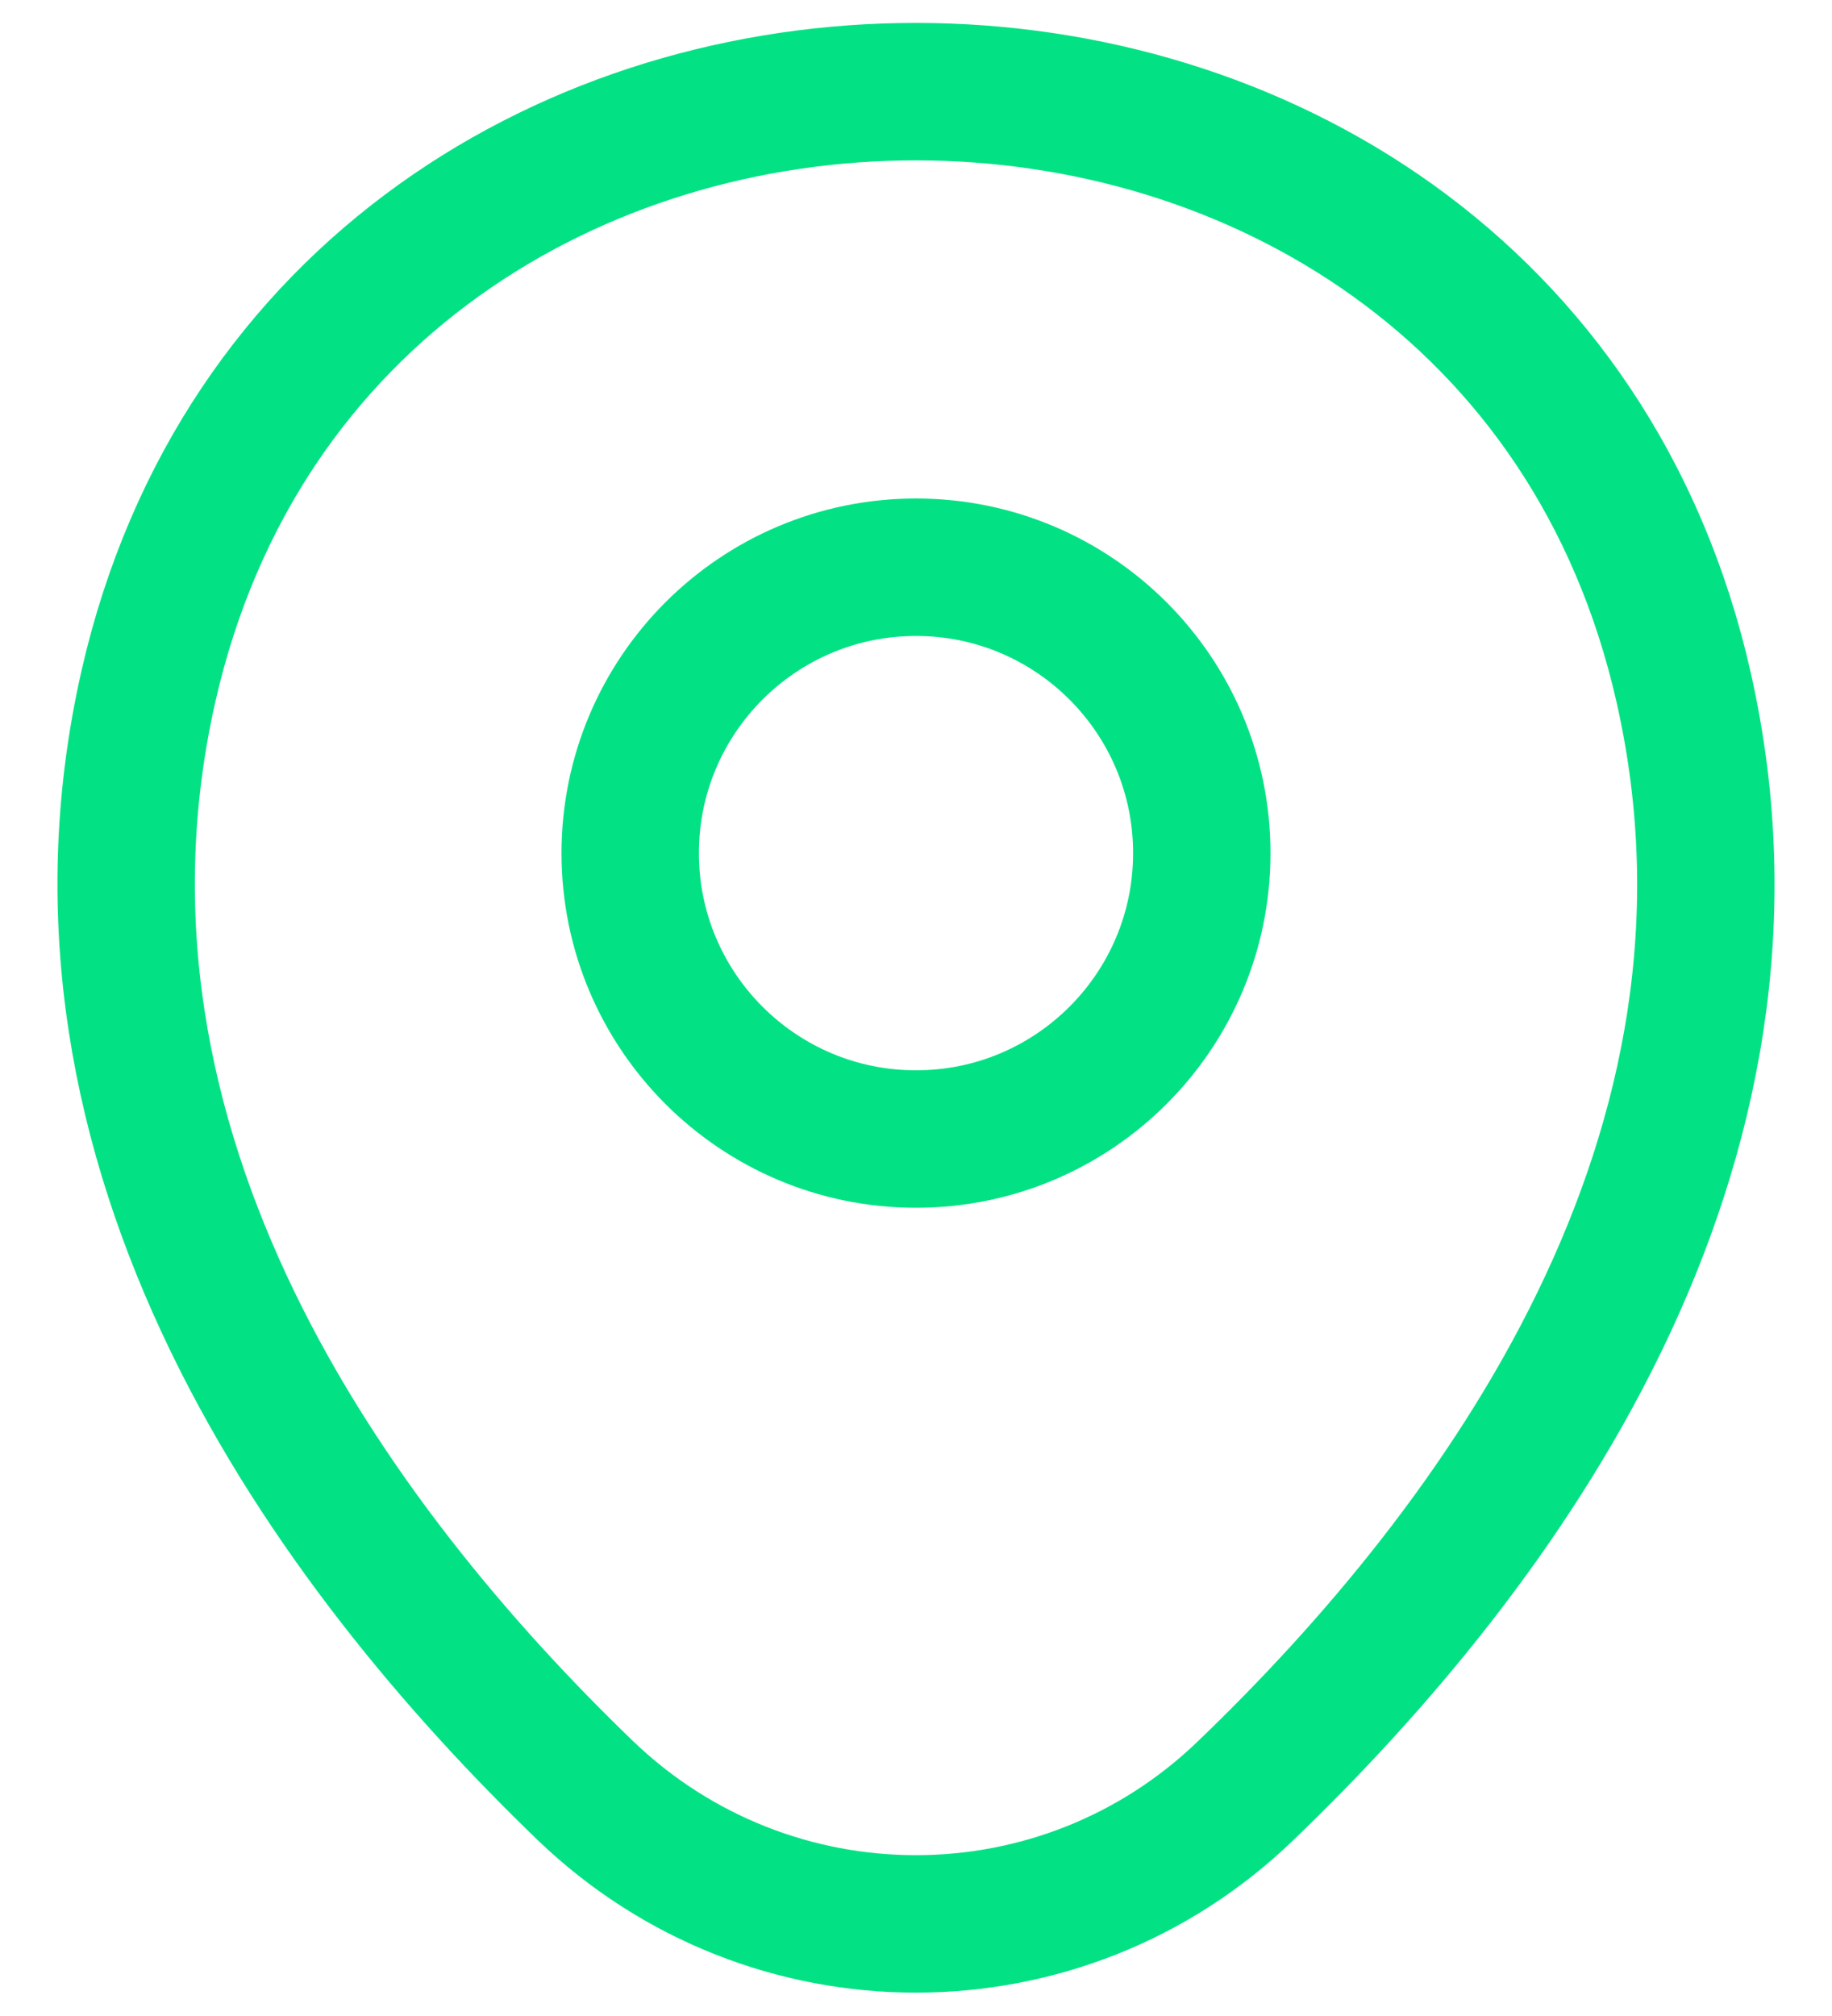
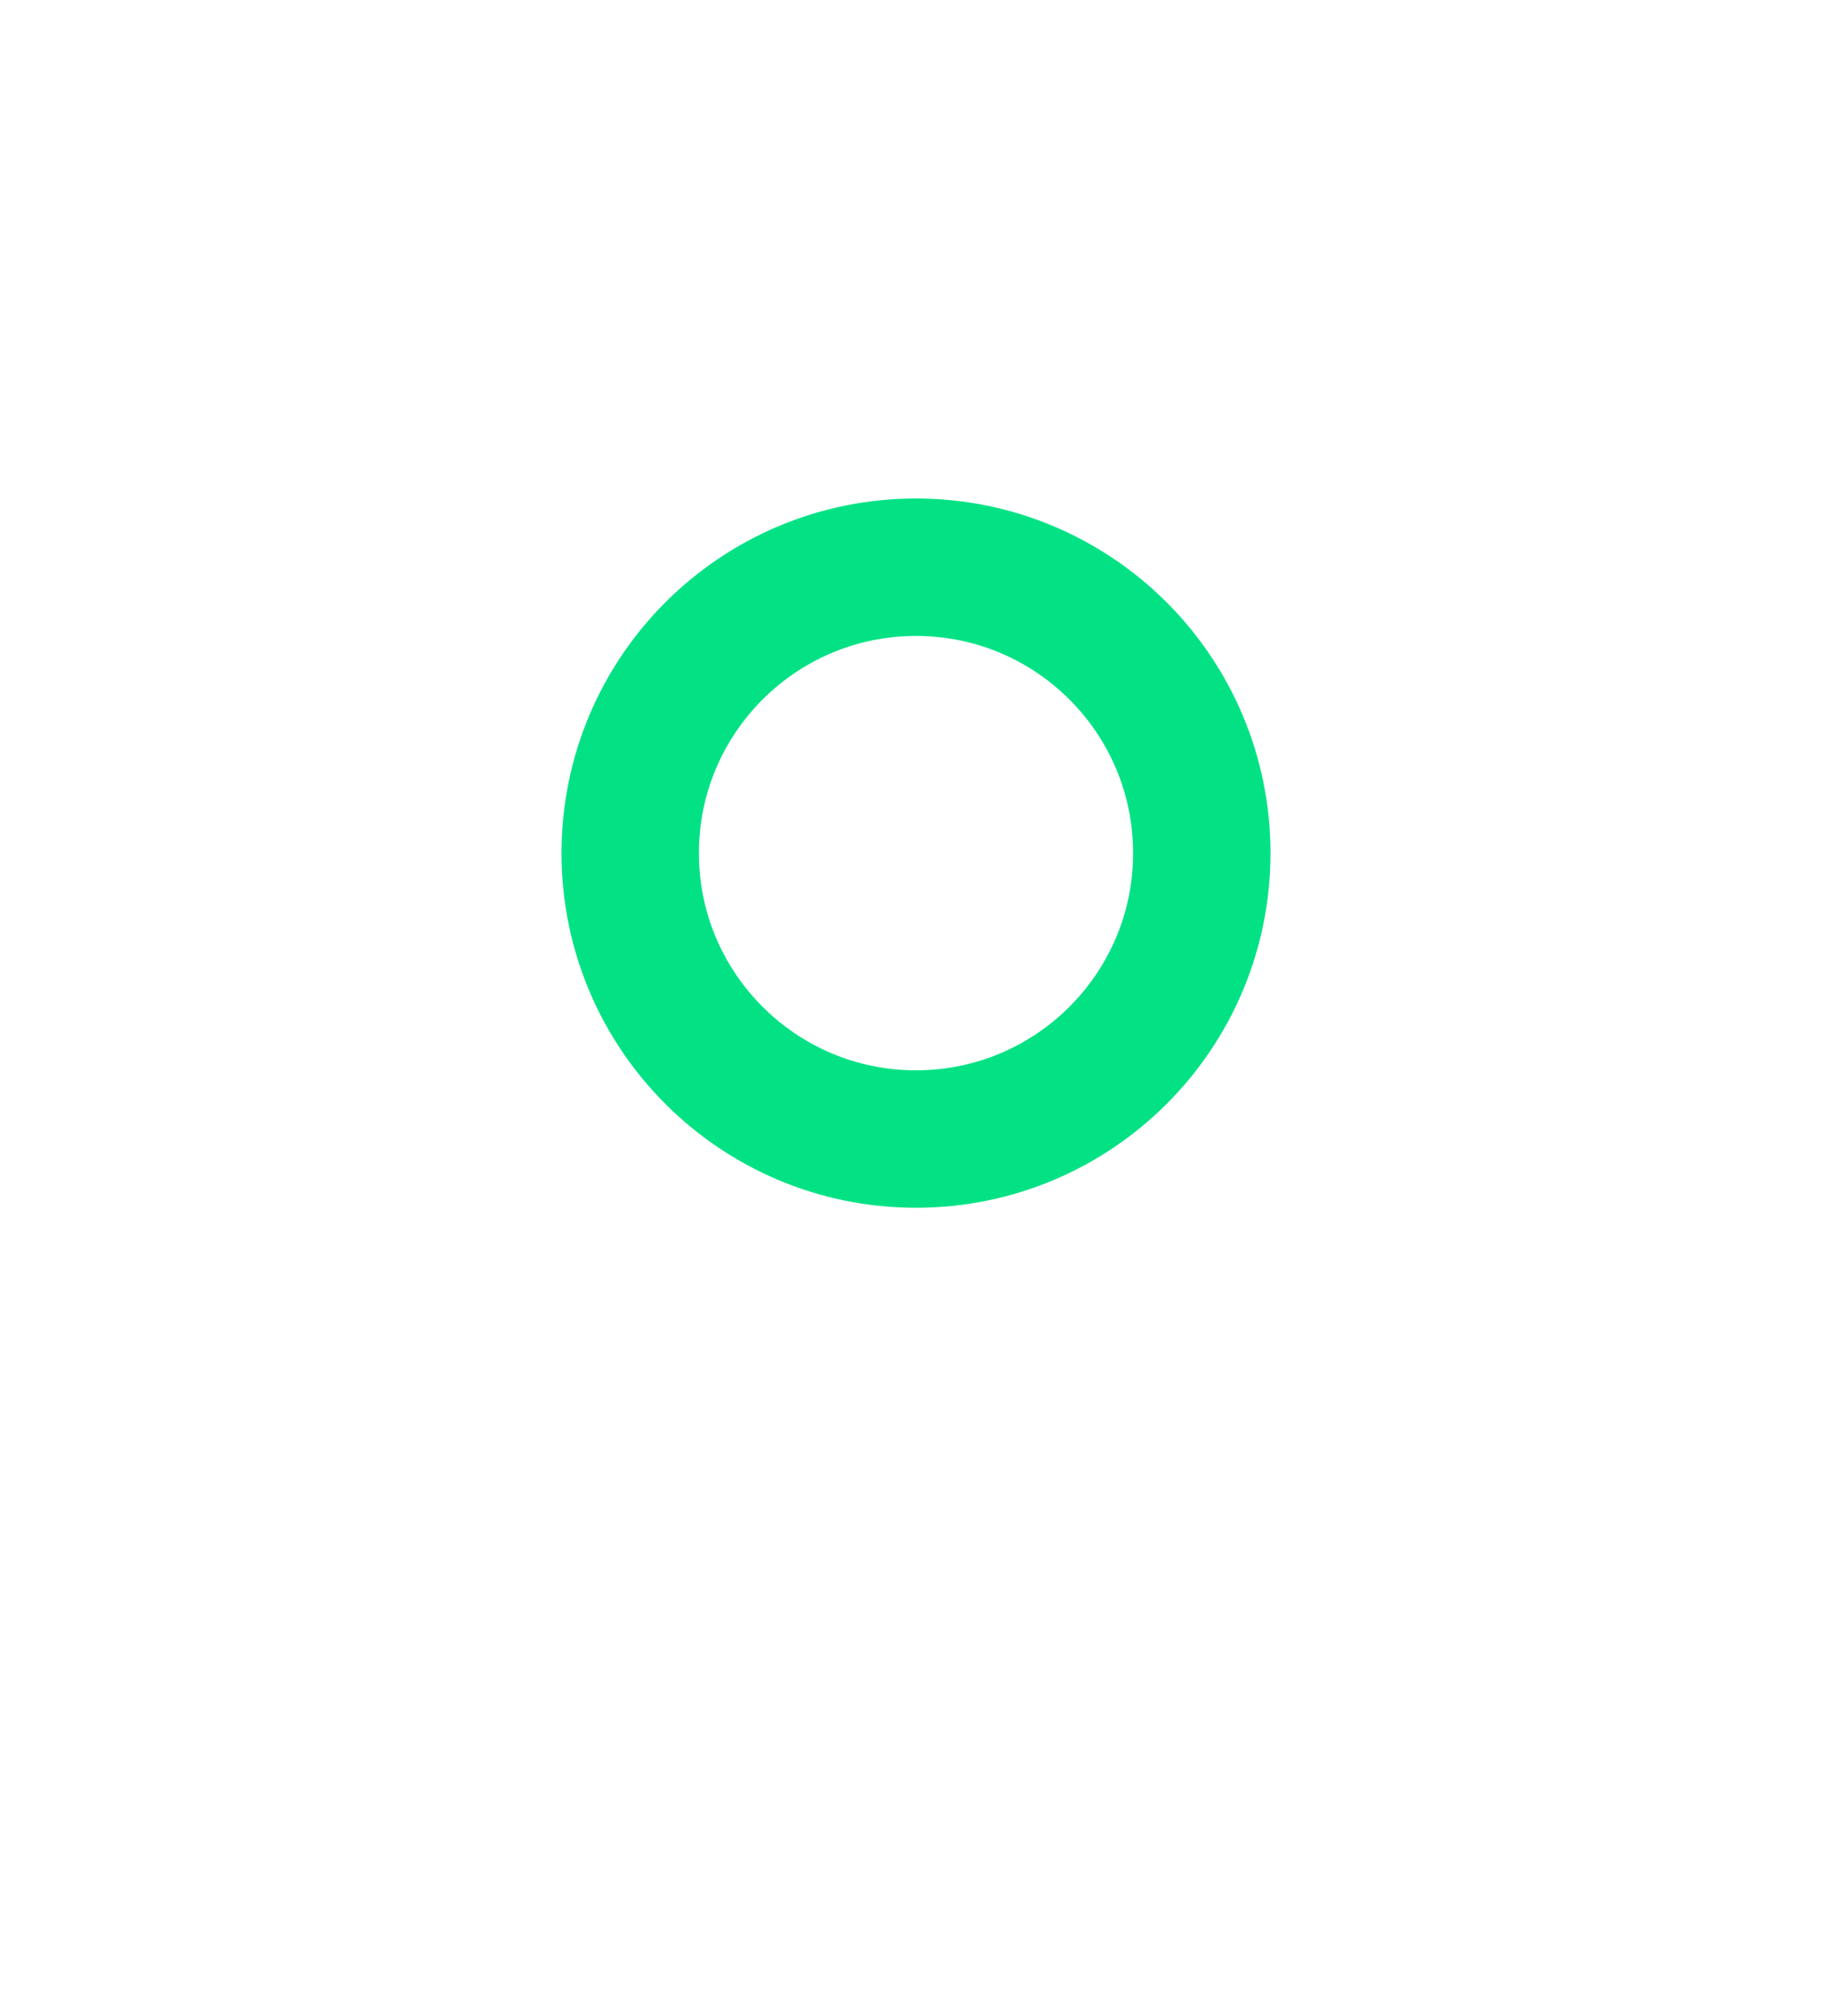
<svg xmlns="http://www.w3.org/2000/svg" width="20" height="22" viewBox="0 0 20 22" fill="none">
  <path d="M10 12.43C11.723 12.43 13.12 11.033 13.12 9.31C13.12 7.587 11.723 6.19 10 6.19C8.277 6.19 6.88 7.587 6.88 9.31C6.88 11.033 8.277 12.43 10 12.43Z" stroke="#02E284" stroke-width="1.5" />
-   <path d="M1.62 7.49C3.59 -1.17 16.42 -1.16 18.38 7.5C19.53 12.58 16.37 16.88 13.6 19.54C11.59 21.48 8.41 21.48 6.39 19.54C3.63 16.88 0.47 12.57 1.62 7.49Z" stroke="#02E284" stroke-width="1.5" />
</svg>